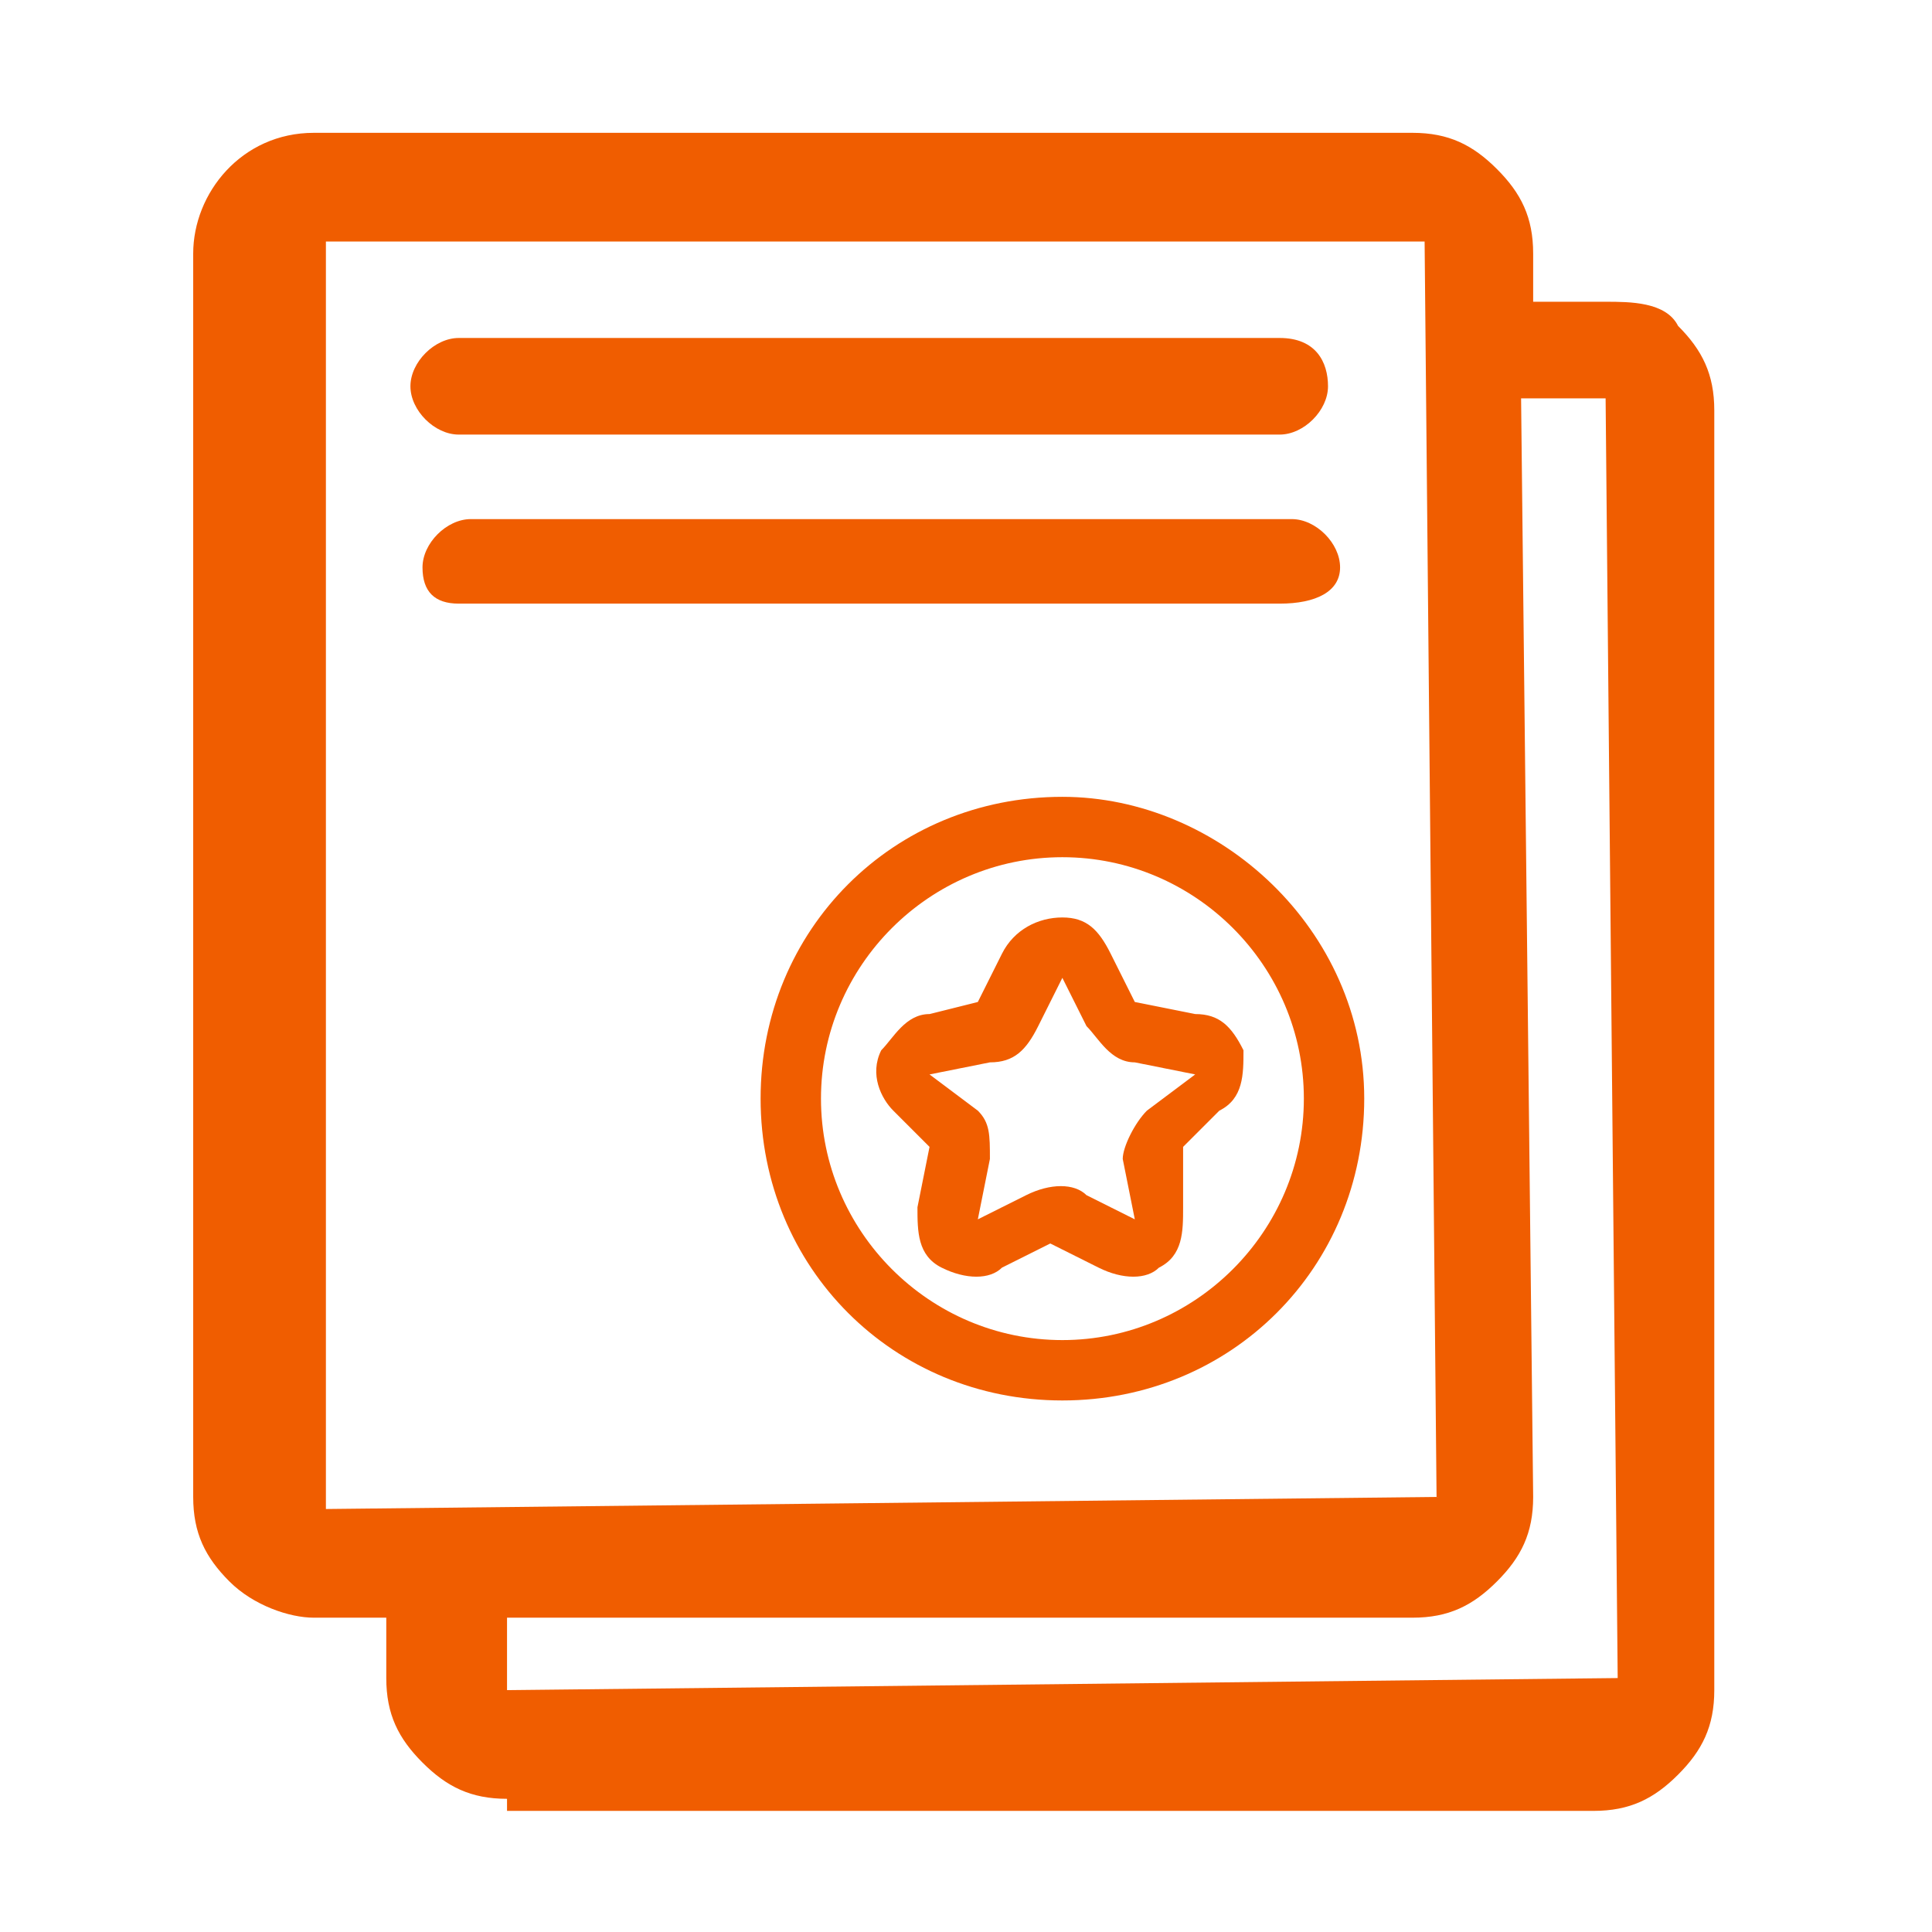
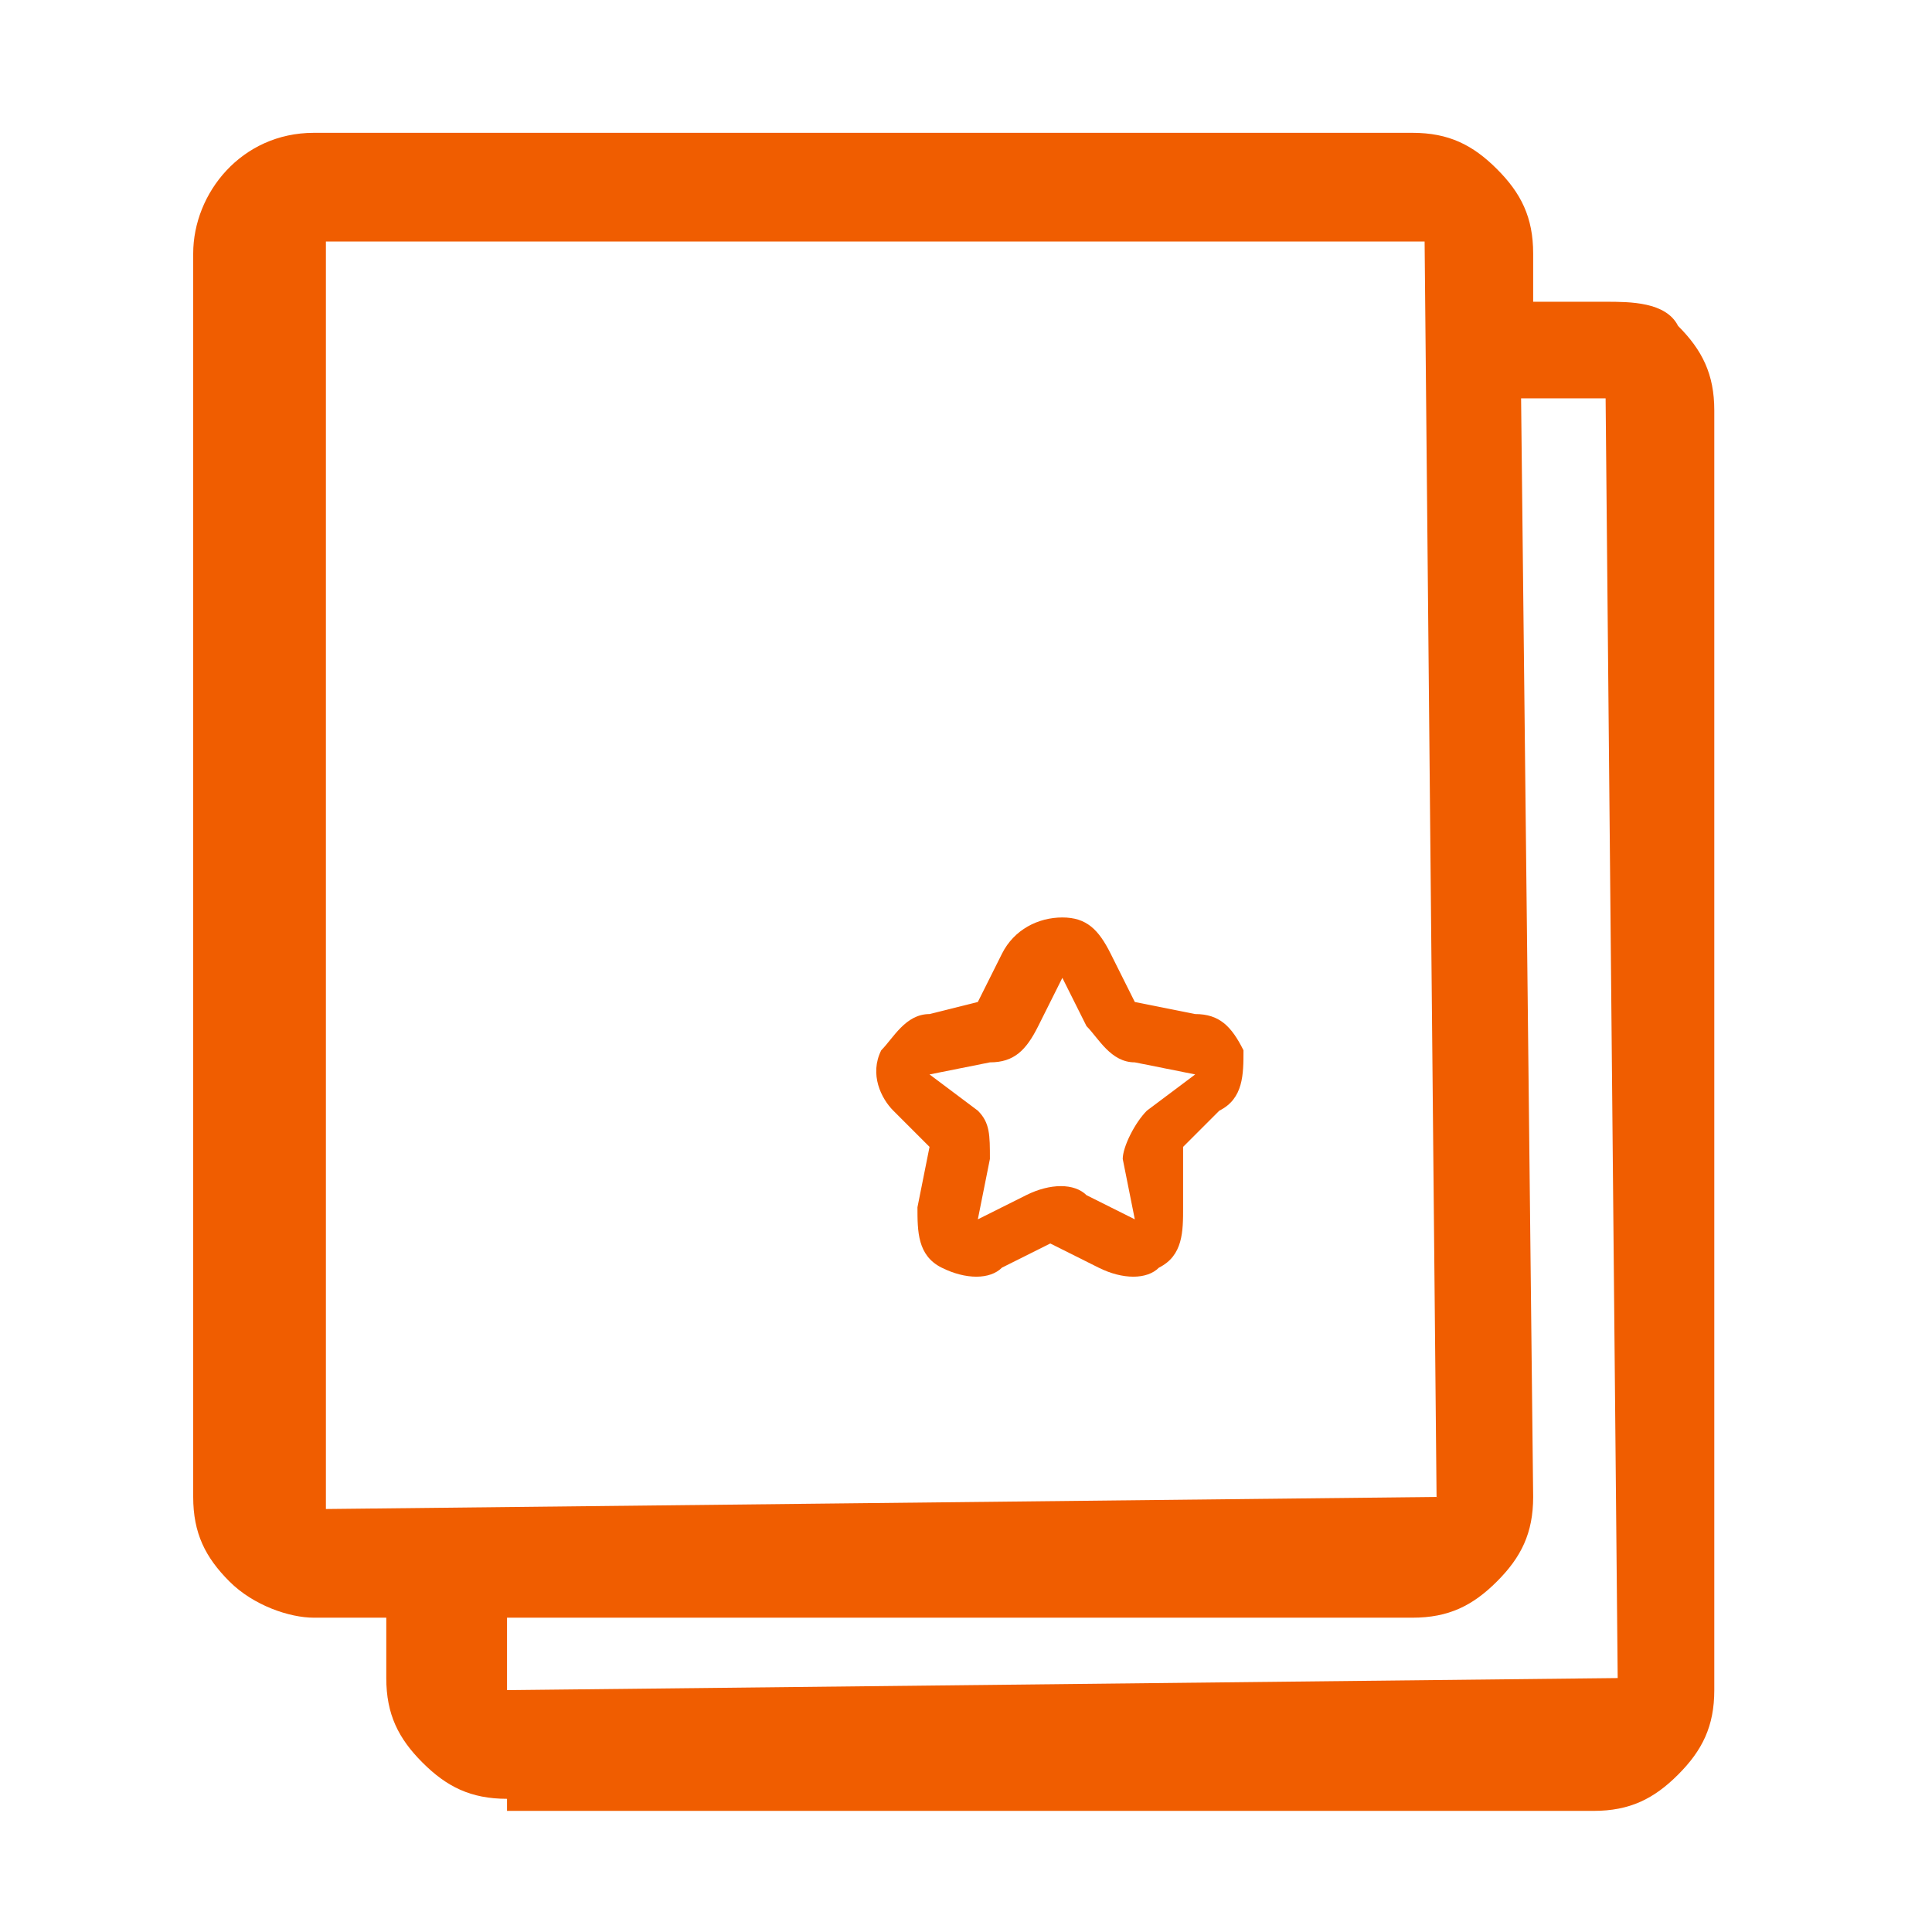
<svg xmlns="http://www.w3.org/2000/svg" width="16px" height="16px" viewBox="0 0 16 16" version="1.1">
  <title>劳动者职业健康合同管理备份</title>
  <g id="防务2.6" stroke="none" stroke-width="1" fill="none" fill-rule="evenodd">
    <g id="图标" transform="translate(-1326, -603)" fill="#F05D00" fill-rule="nonzero">
      <g id="劳动者职业健康合同管理备份" transform="translate(1326, 603)">
-         <rect id="矩形" opacity="0" x="0" y="0" width="15.997" height="15.997" />
        <path d="M4.199,14.897 C3.899,14.897 3.699,14.797 3.499,14.597 C3.299,14.397 3.199,14.197 3.199,13.897 L3.199,13.397 L2.599,13.397 C2.399,13.397 2.1,13.297 1.9,13.097 C1.7,12.897 1.6,12.697 1.6,12.397 L1.6,2.1 C1.6,1.6 2,1.1 2.599,1.1 L11.698,1.1 C11.997,1.1 12.197,1.2 12.397,1.4 C12.597,1.6 12.697,1.8 12.697,2.1 L12.697,2.499 L13.297,2.499 C13.497,2.499 13.797,2.499 13.897,2.699 C14.097,2.899 14.197,3.099 14.197,3.399 L14.197,13.997 C14.197,14.297 14.097,14.497 13.897,14.697 C13.697,14.897 13.497,14.997 13.197,14.997 L4.199,14.997 L4.199,14.897 Z M4.199,13.997 L13.397,13.897 L13.297,3.299 L12.597,3.299 L12.697,12.397 C12.697,12.697 12.597,12.897 12.397,13.097 C12.197,13.297 11.997,13.397 11.698,13.397 L4.199,13.397 L4.199,13.997 Z M2.699,2 L2.699,12.497 L11.897,12.397 L11.798,2 L2.699,2 Z" id="形状" />
-         <path d="M3.799,3.599 C3.599,3.599 3.399,3.399 3.399,3.199 C3.399,2.999 3.599,2.799 3.799,2.799 L10.598,2.799 C10.898,2.799 10.998,2.999 10.998,3.199 C10.998,3.399 10.798,3.599 10.598,3.599 L3.799,3.599 Z M3.799,4.999 C3.599,4.999 3.499,4.899 3.499,4.699 C3.499,4.499 3.699,4.299 3.899,4.299 L10.698,4.299 C10.898,4.299 11.098,4.499 11.098,4.699 C11.098,4.899 10.898,4.999 10.598,4.999 L3.799,4.999 Z M8.798,6.599 C7.398,6.599 6.299,7.698 6.299,9.098 C6.299,10.498 7.398,11.598 8.798,11.598 C10.198,11.598 11.298,10.498 11.298,9.098 C11.298,7.698 10.098,6.599 8.798,6.599 Z M8.798,11.098 C7.698,11.098 6.799,10.198 6.799,9.098 C6.799,7.998 7.698,7.099 8.798,7.099 C9.898,7.099 10.798,7.998 10.798,9.098 C10.798,10.198 9.898,11.098 8.798,11.098 Z" id="形状" />
        <path d="M10.298,8.698 C10.198,8.498 10.098,8.398 9.898,8.398 L9.398,8.298 L9.198,7.898 C9.098,7.698 8.998,7.598 8.798,7.598 C8.598,7.598 8.398,7.698 8.298,7.898 L8.098,8.298 L7.698,8.398 C7.498,8.398 7.398,8.598 7.298,8.698 C7.198,8.898 7.298,9.098 7.398,9.198 L7.698,9.498 L7.598,9.998 C7.598,10.198 7.598,10.398 7.798,10.498 C7.998,10.598 8.198,10.598 8.298,10.498 L8.698,10.298 L9.098,10.498 C9.298,10.598 9.498,10.598 9.598,10.498 C9.798,10.398 9.798,10.198 9.798,9.998 L9.798,9.498 L10.098,9.198 C10.298,9.098 10.298,8.898 10.298,8.698 Z M9.498,9.198 C9.398,9.298 9.298,9.498 9.298,9.598 L9.398,10.098 L8.998,9.898 C8.898,9.798 8.698,9.798 8.498,9.898 L8.098,10.098 L8.198,9.598 C8.198,9.398 8.198,9.298 8.098,9.198 L7.698,8.898 L8.198,8.798 C8.398,8.798 8.498,8.698 8.598,8.498 L8.798,8.098 L8.998,8.498 C9.098,8.598 9.198,8.798 9.398,8.798 L9.898,8.898 L9.498,9.198 L9.498,9.198 Z" id="形状" />
      </g>
    </g>
  </g>
</svg>